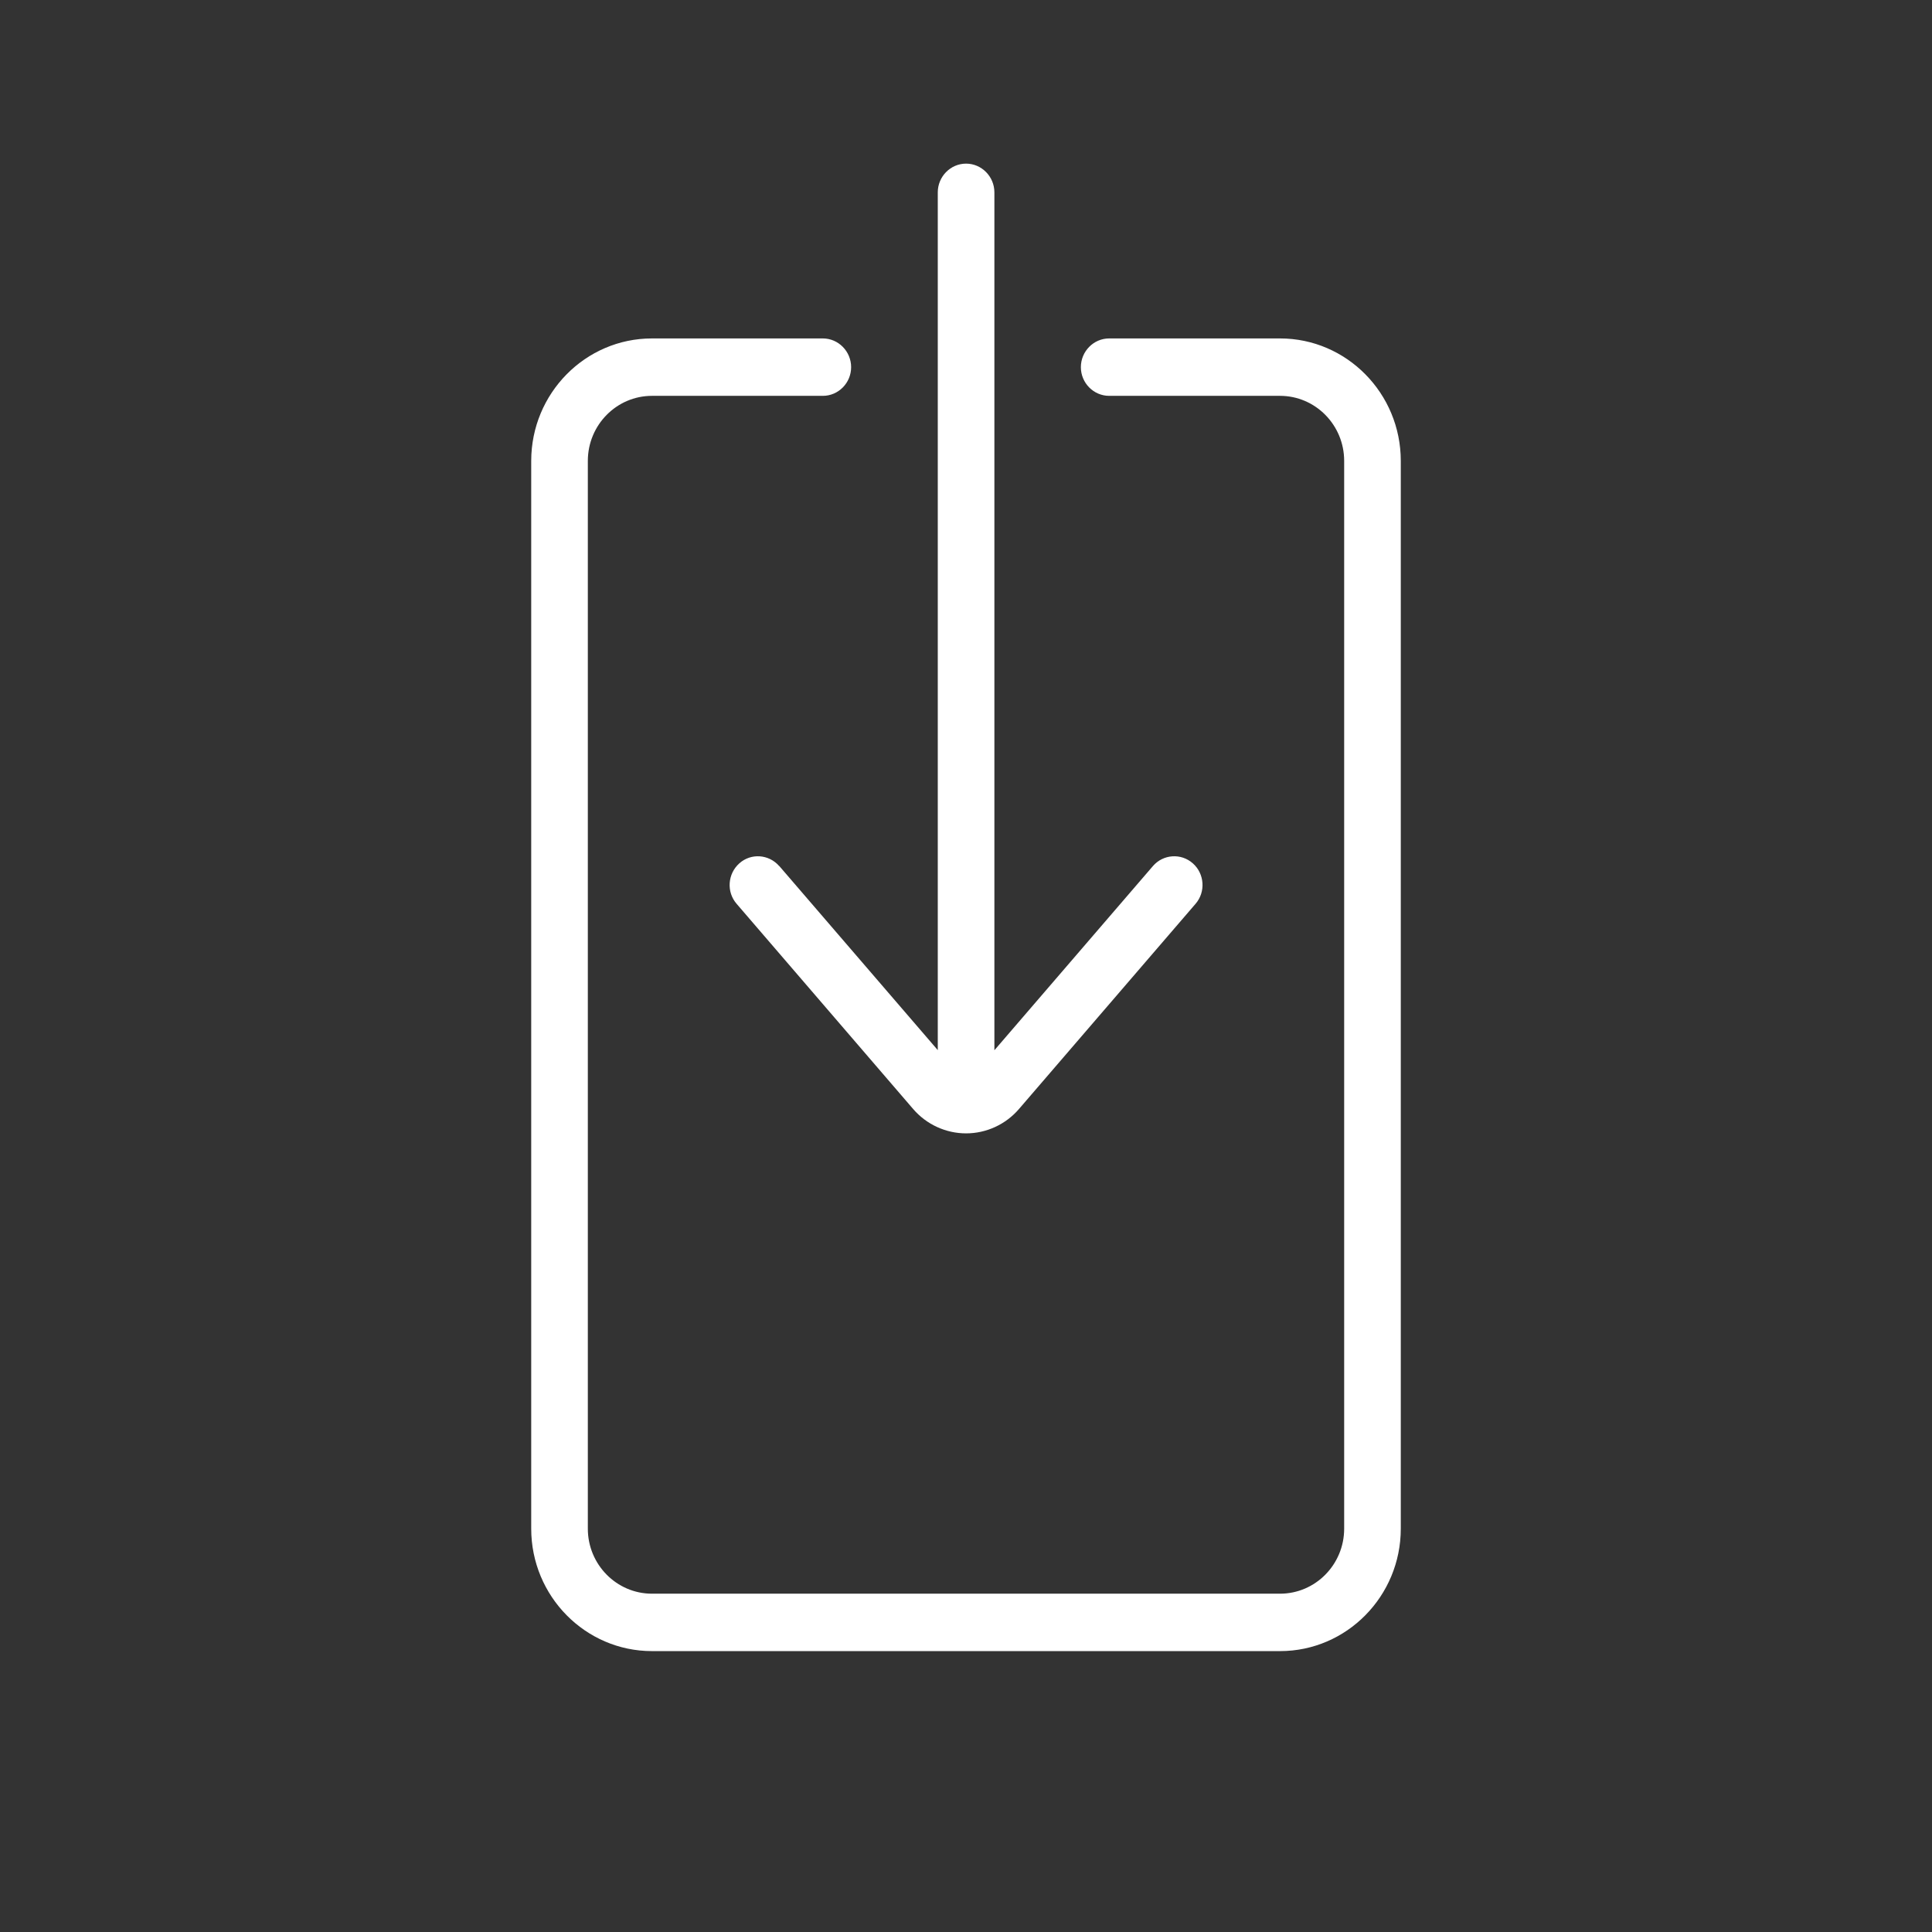
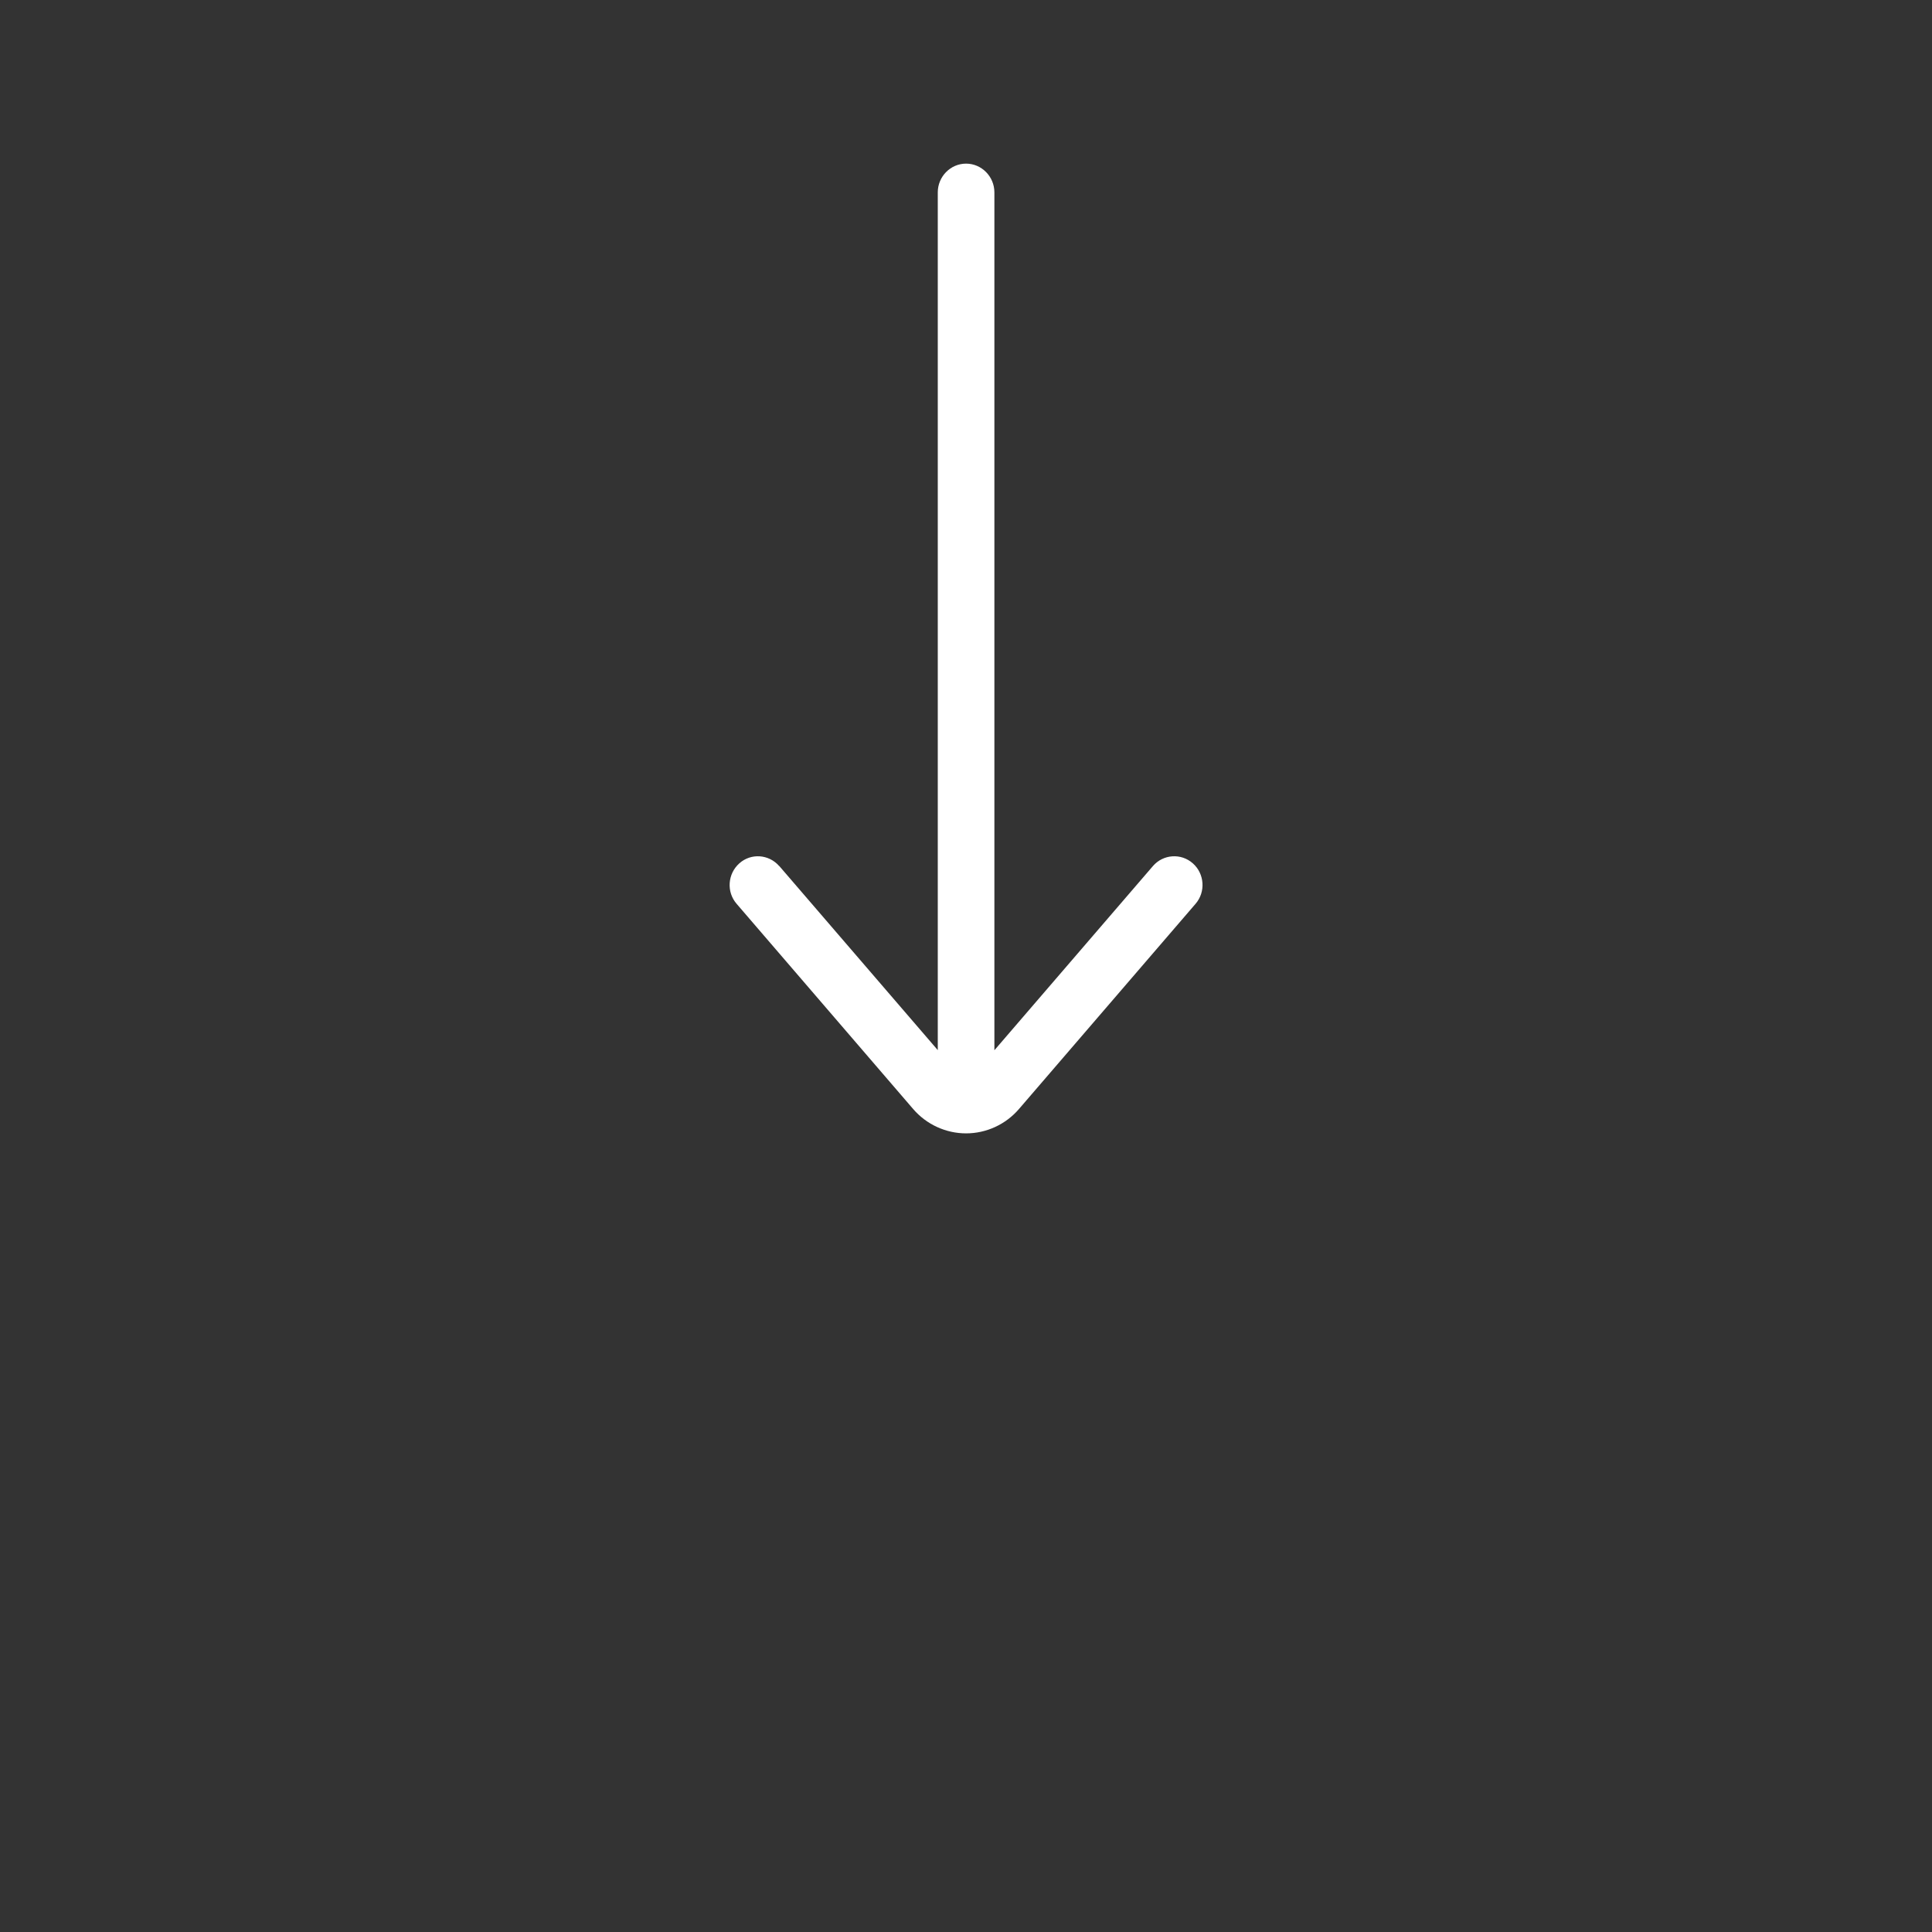
<svg xmlns="http://www.w3.org/2000/svg" width="46" height="46" viewBox="0 0 46 46" fill="none">
  <rect x="0" y="0" width="46" height="46" fill="#333333" stroke="none" />
-   <path d="M30.477 8.058H26.409C26.038 8.058 25.735 8.366 25.735 8.742C25.735 9.118 26.038 9.425 26.409 9.425H30.477C31.319 9.425 32.004 10.119 32.004 10.974V36.397C32.004 37.251 31.319 37.945 30.477 37.945H15.523C14.681 37.945 13.996 37.251 13.996 36.397V10.974C13.996 10.119 14.681 9.425 15.523 9.425H19.591C19.962 9.425 20.265 9.118 20.265 8.742C20.265 8.366 19.962 8.058 19.591 8.058H15.523C13.936 8.058 12.648 9.367 12.648 10.974V36.397C12.648 38.006 13.939 39.312 15.523 39.312H30.477C32.064 39.312 33.352 38.003 33.352 36.397V10.974C33.352 9.364 32.061 8.058 30.477 8.058Z" fill="white" />
-   <path d="M18.553 20.621C18.307 20.338 17.882 20.307 17.603 20.556C17.323 20.806 17.293 21.237 17.539 21.52L21.741 26.404C22.058 26.773 22.52 26.985 23.002 26.985C23.484 26.985 23.945 26.773 24.262 26.404L28.465 21.52C28.711 21.237 28.68 20.802 28.401 20.556C28.121 20.307 27.693 20.338 27.45 20.621L23.676 25.006V4.58C23.676 4.204 23.372 3.896 23.002 3.896C22.631 3.896 22.328 4.204 22.328 4.58V25.003L18.553 20.618V20.621Z" fill="white" />
+   <path d="M18.553 20.621C18.307 20.338 17.882 20.307 17.603 20.556C17.323 20.806 17.293 21.237 17.539 21.52L21.741 26.404C22.058 26.773 22.52 26.985 23.002 26.985C23.484 26.985 23.945 26.773 24.262 26.404L28.465 21.52C28.711 21.237 28.68 20.802 28.401 20.556C28.121 20.307 27.693 20.338 27.45 20.621L23.676 25.006V4.58C23.676 4.204 23.372 3.896 23.002 3.896C22.631 3.896 22.328 4.204 22.328 4.58V25.003L18.553 20.618Z" fill="white" />
</svg>